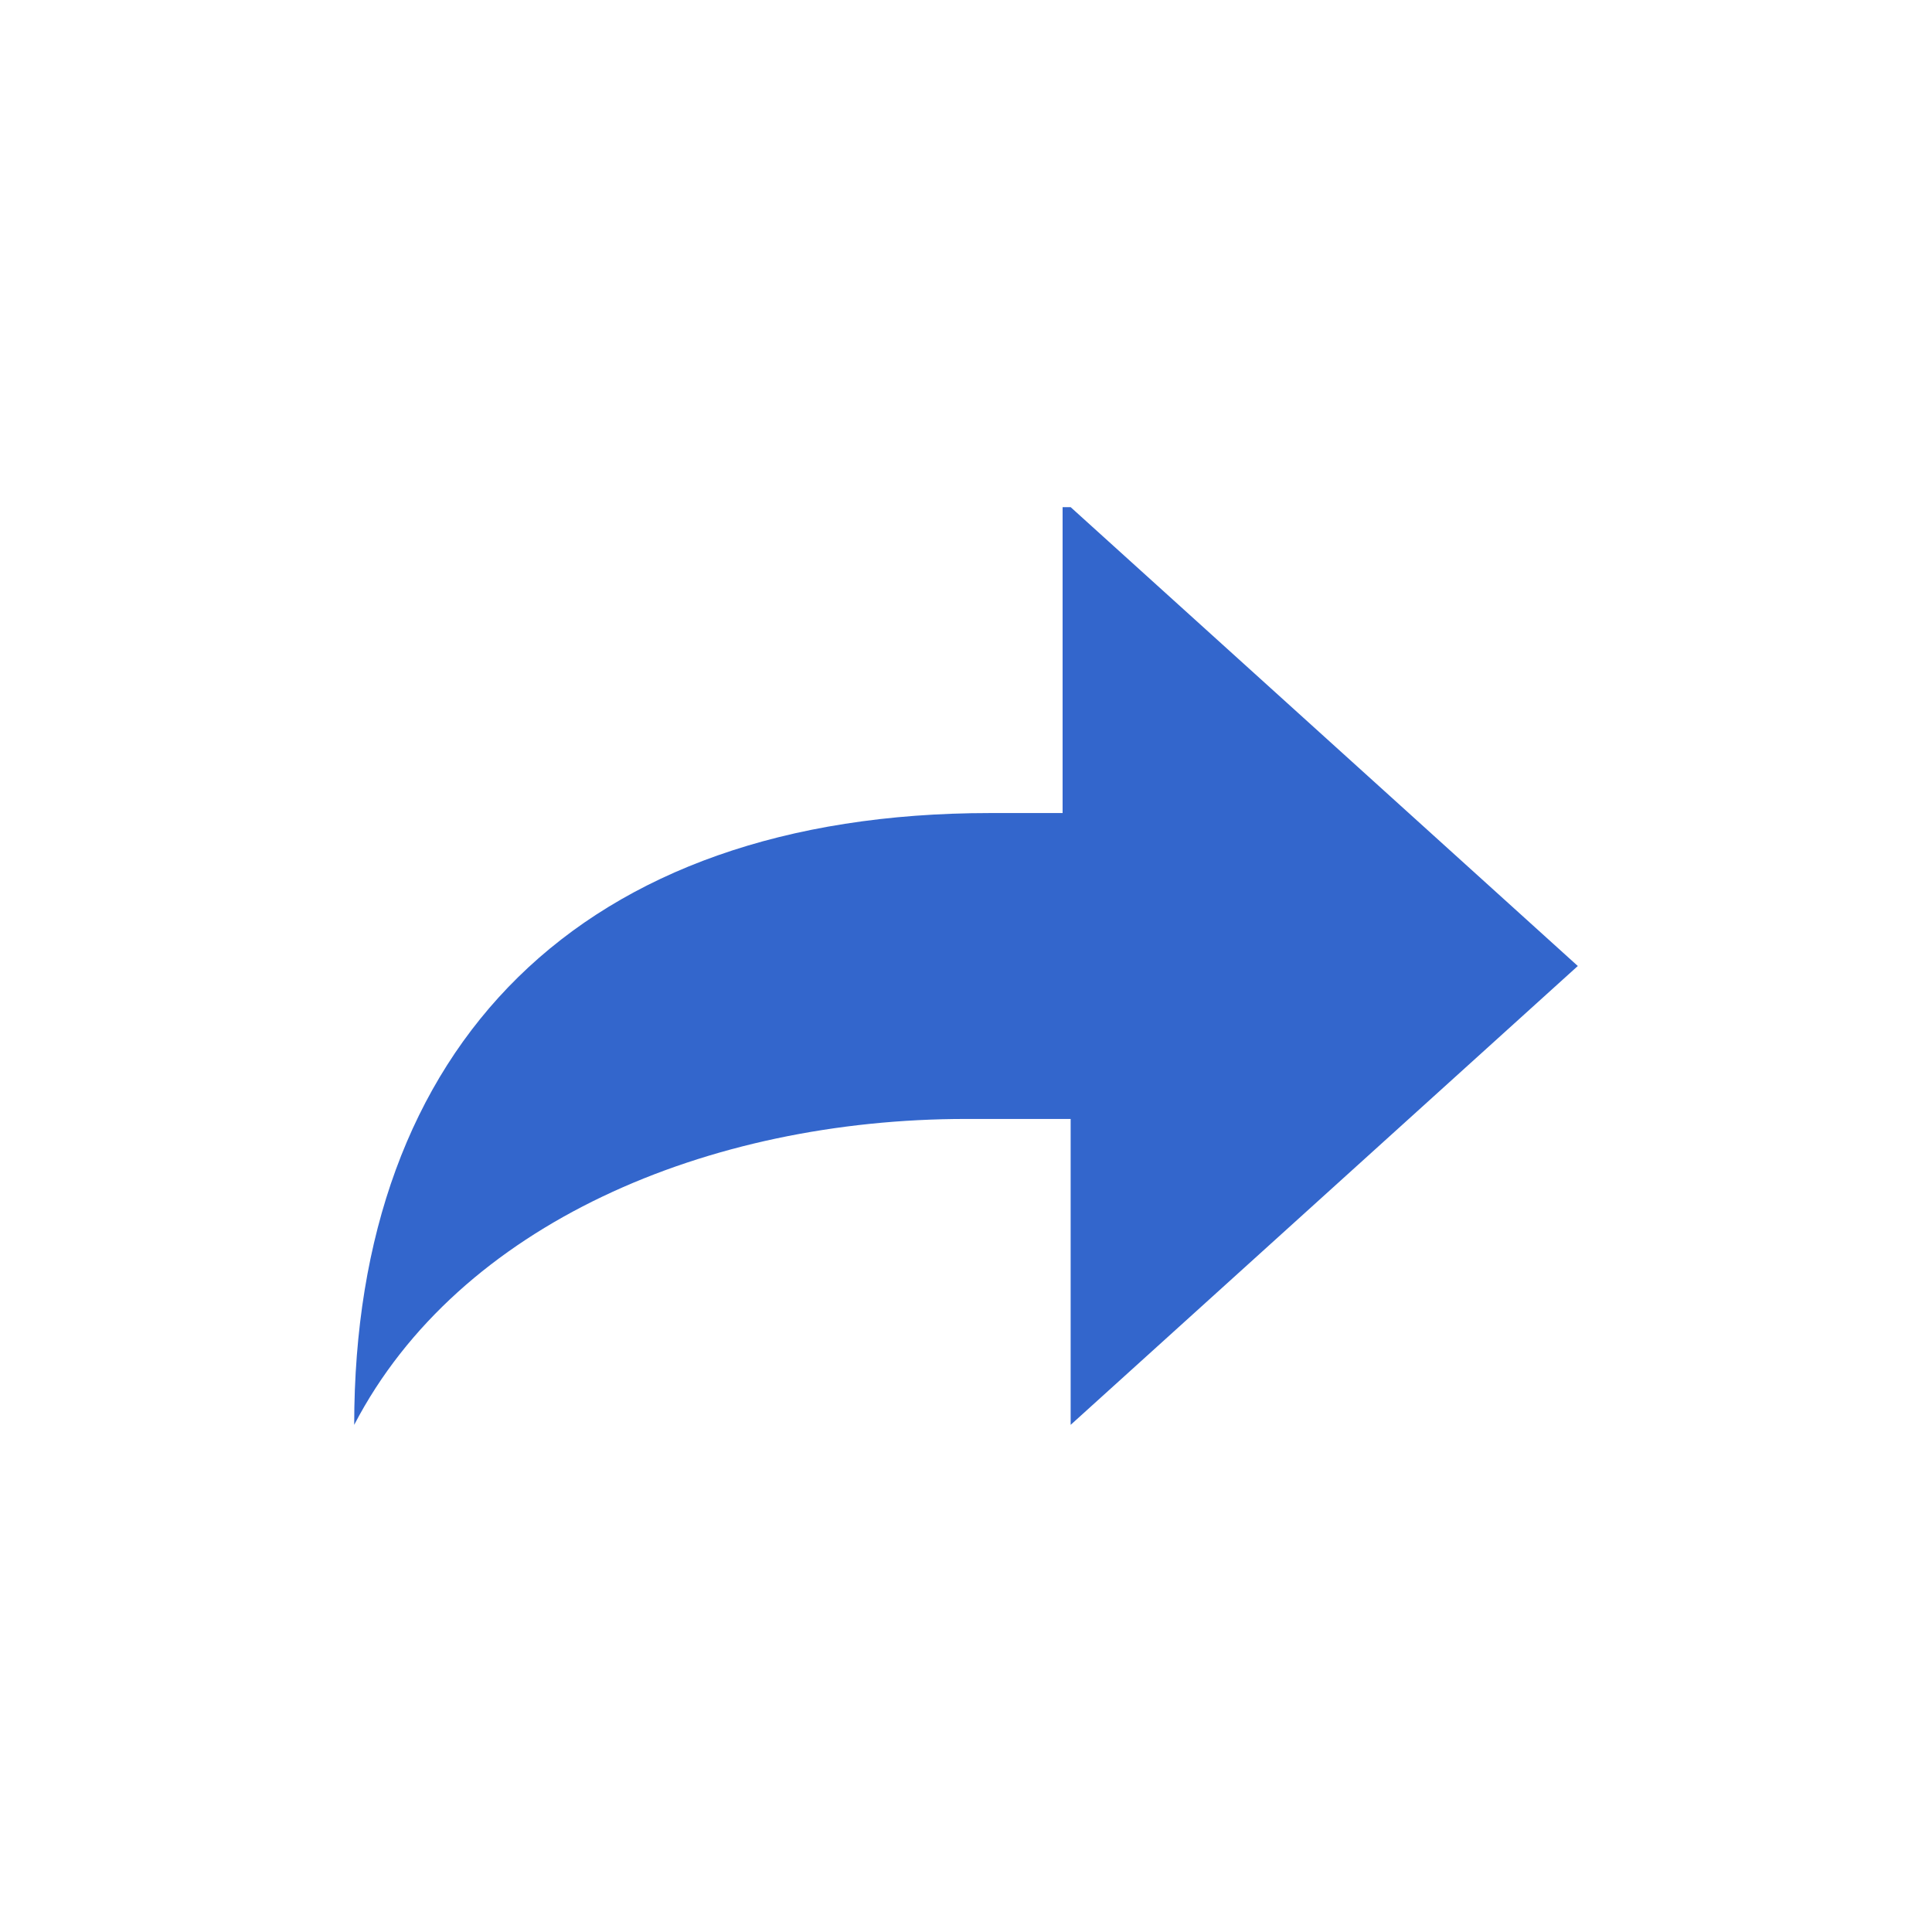
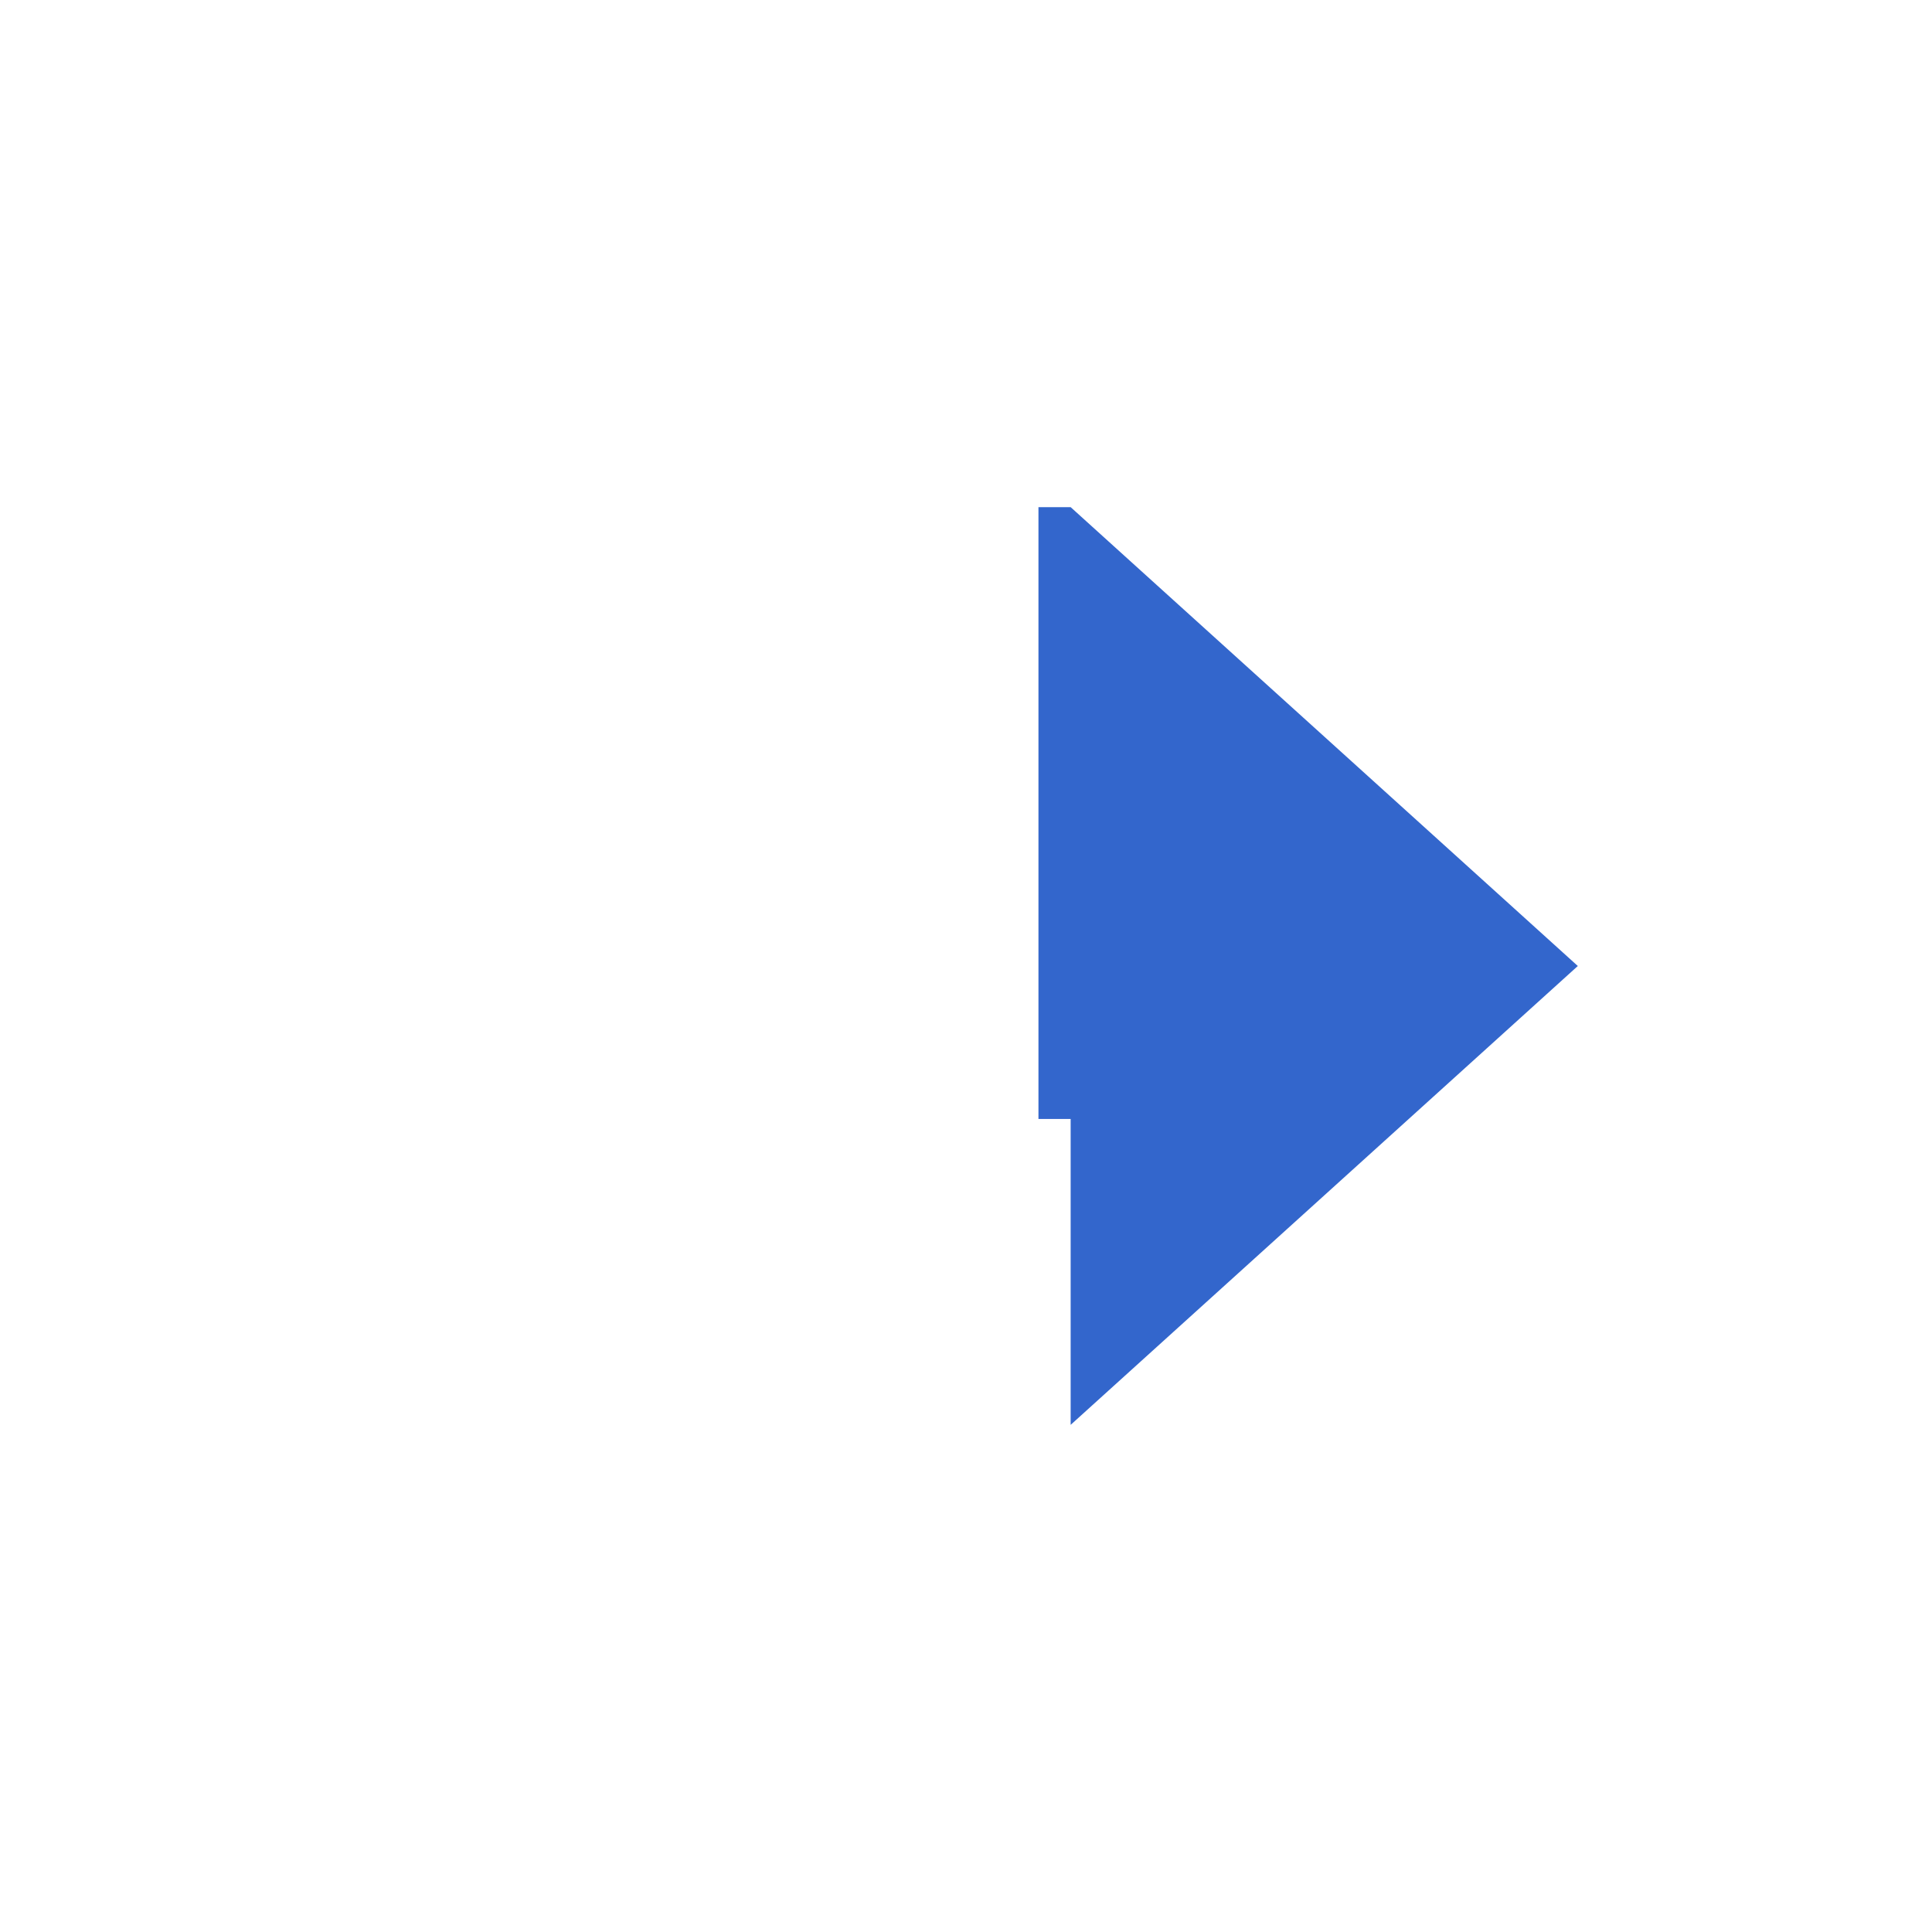
<svg xmlns="http://www.w3.org/2000/svg" width="24" height="24" viewBox="0 0 24 24">
  <style>* { fill: #36c }</style>
-   <path d="M13.3 6.3l6.3 5.7-6.3 5.7v-3.8H12c-3.2 0-6.3 1.3-7.6 3.8 0-4.7 2.8-7.6 7.9-7.6h.9V6.3z" />
+   <path d="M13.3 6.3l6.3 5.7-6.3 5.7v-3.8H12h.9V6.3z" />
</svg>